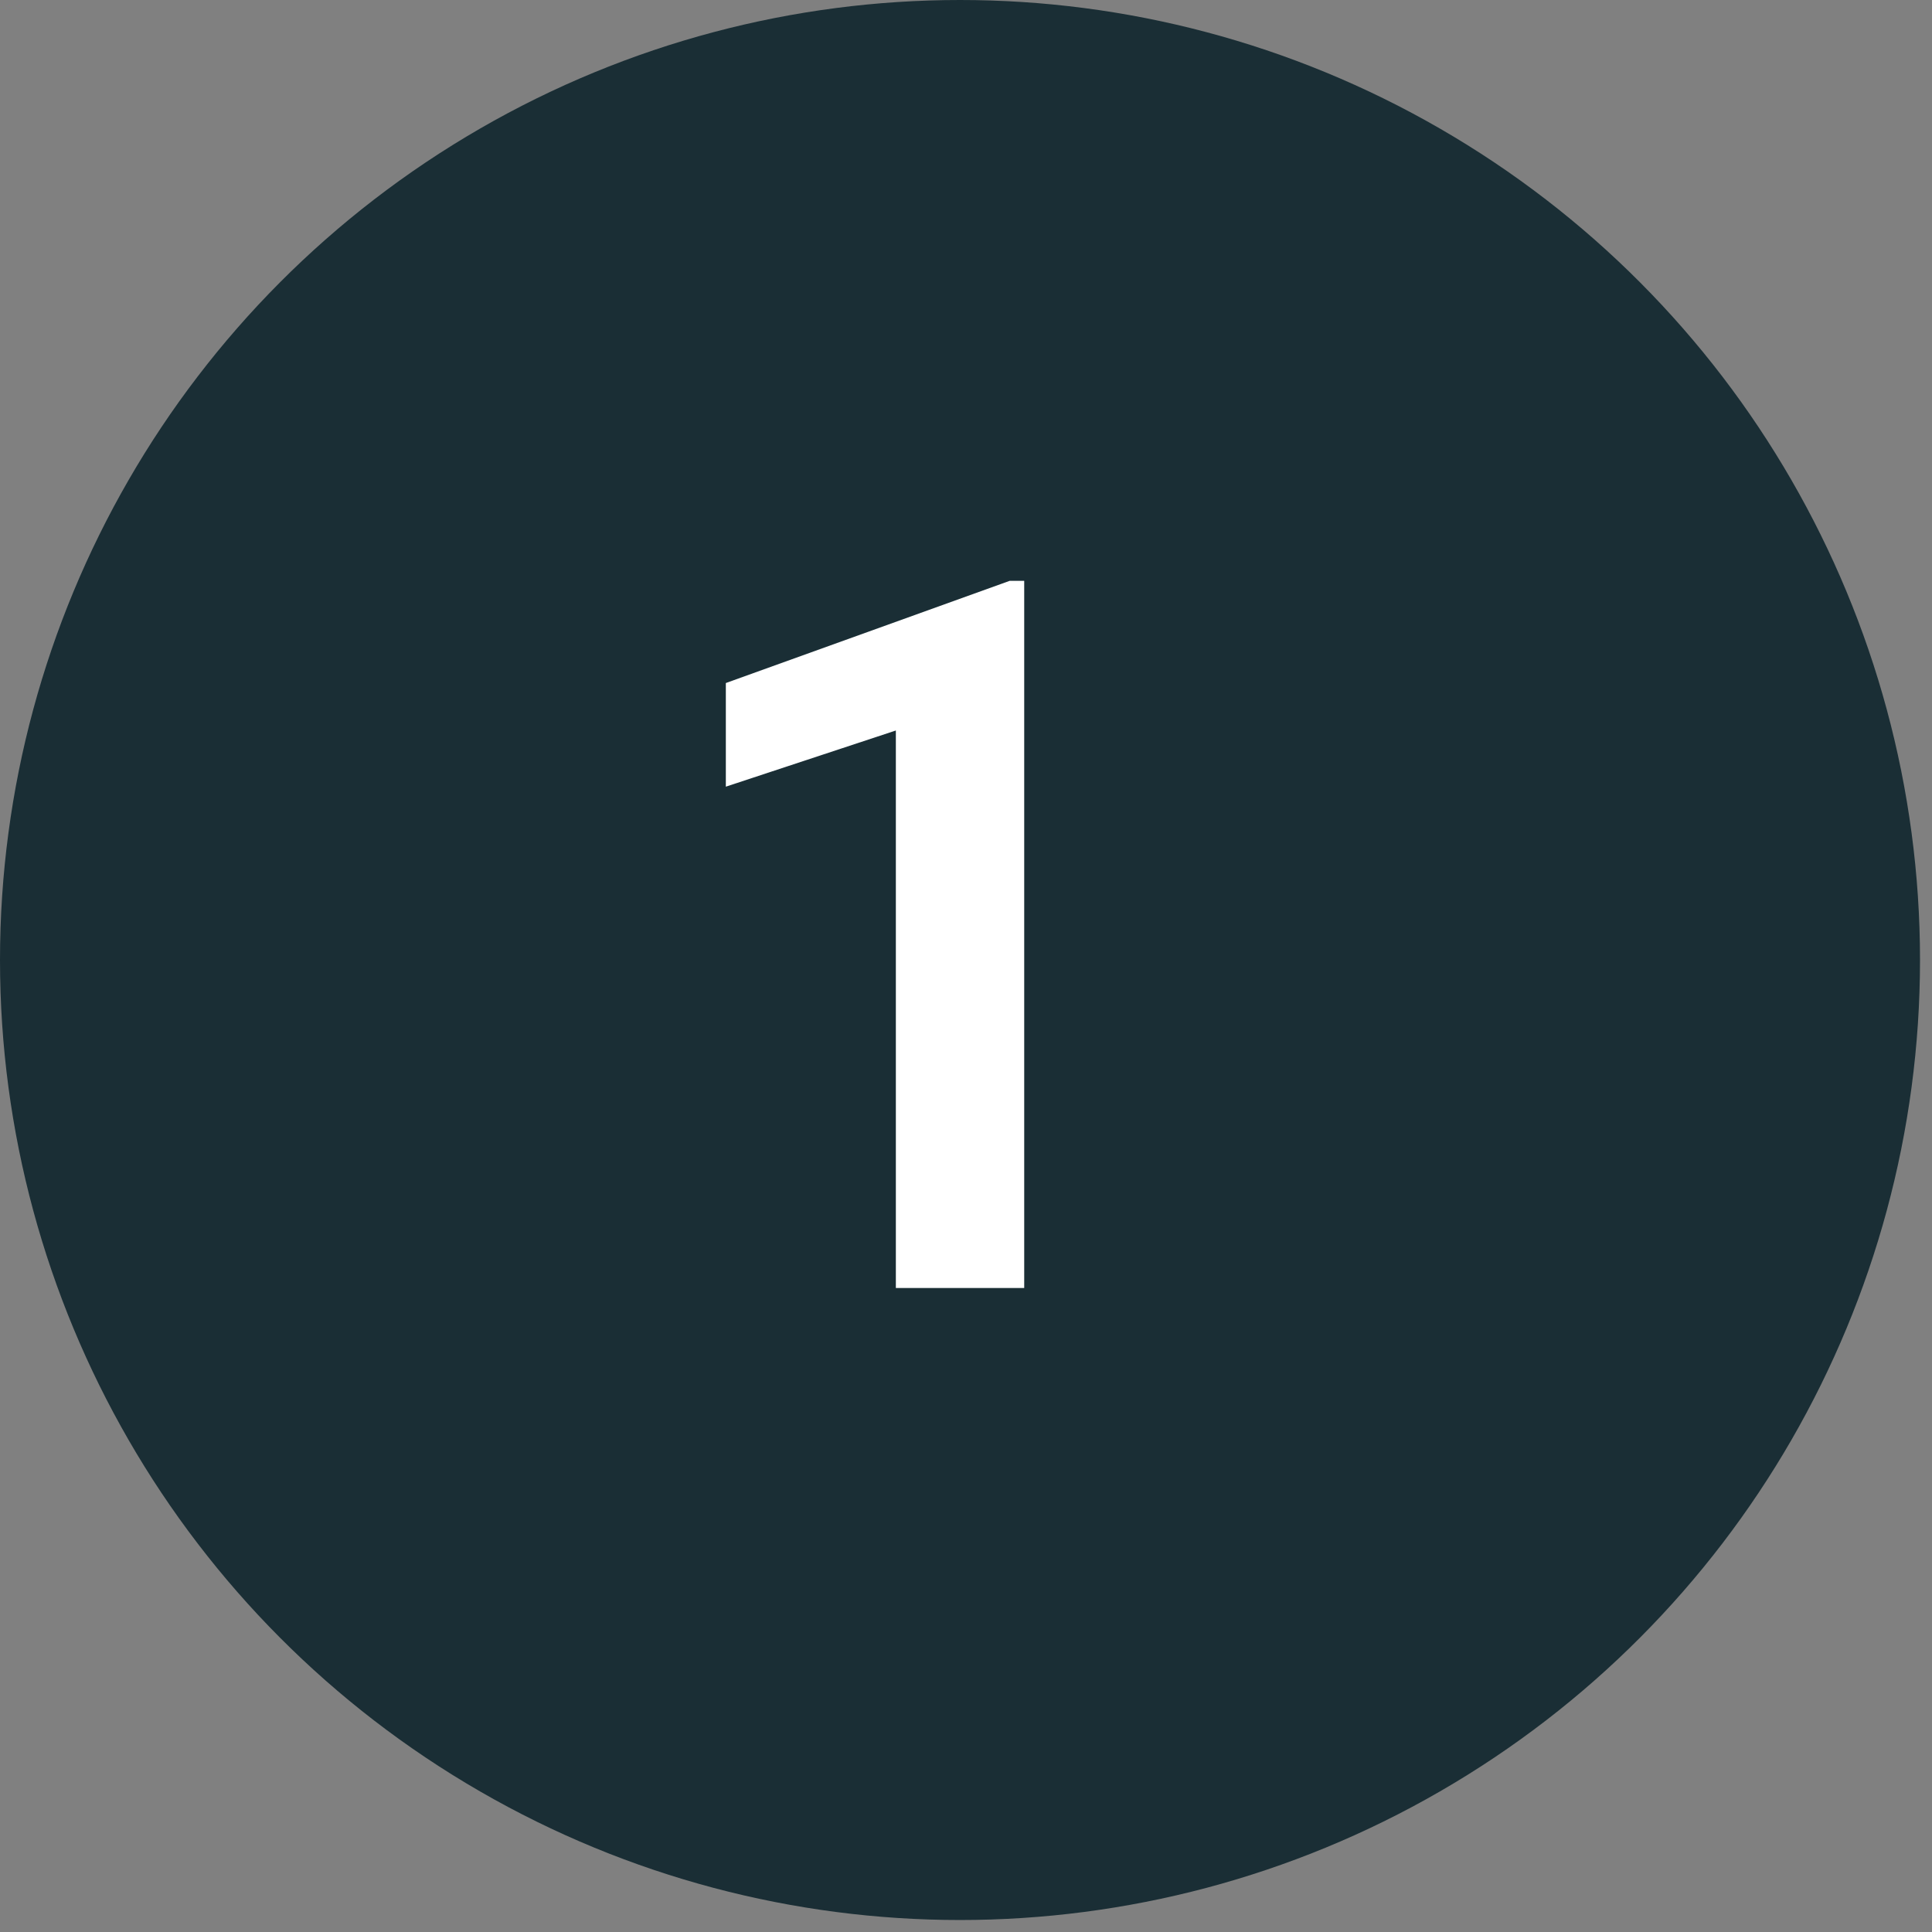
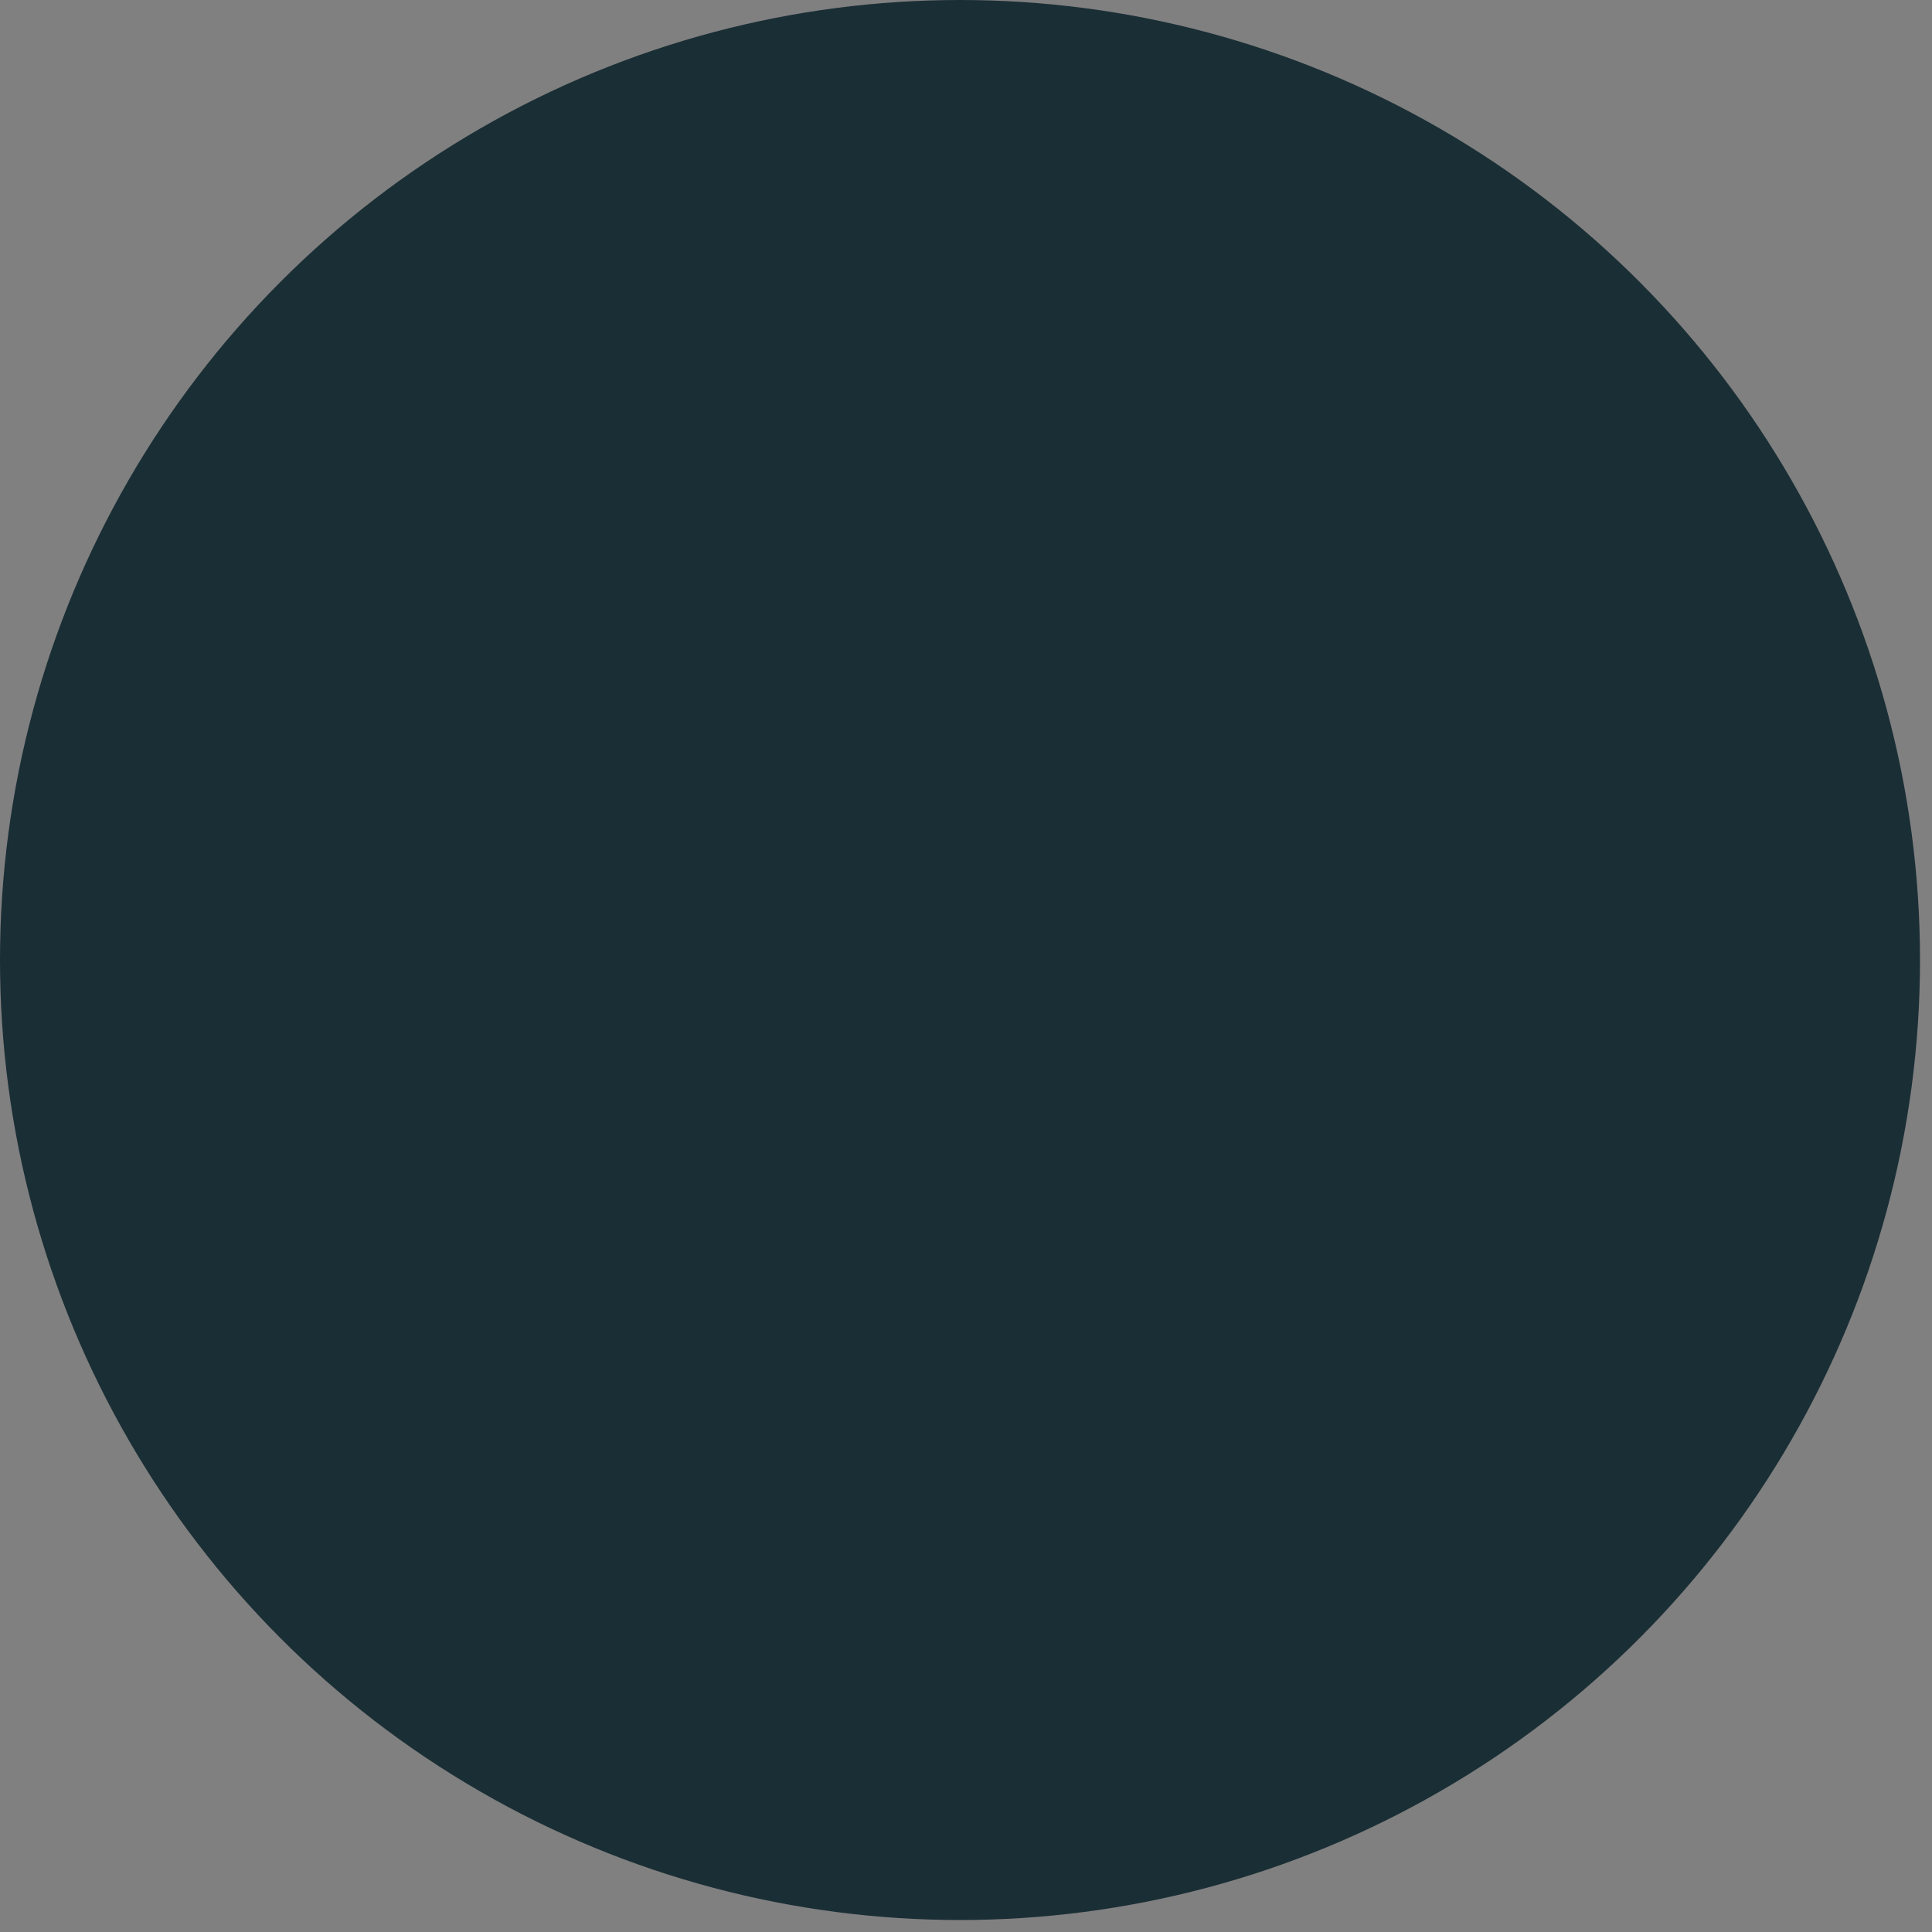
<svg xmlns="http://www.w3.org/2000/svg" width="39" height="39" viewBox="0 0 39 39" fill="none">
  <rect x="0" y="0" width="39" height="39" fill="#808080" stroke="none" />
  <circle cx="19.379" cy="19.379" r="19.379" fill="#1A2E35" />
-   <path d="M20.675 11.725V26H18.084V14.746L14.652 15.88V13.788L20.382 11.725H20.675Z" fill="white" />
</svg>